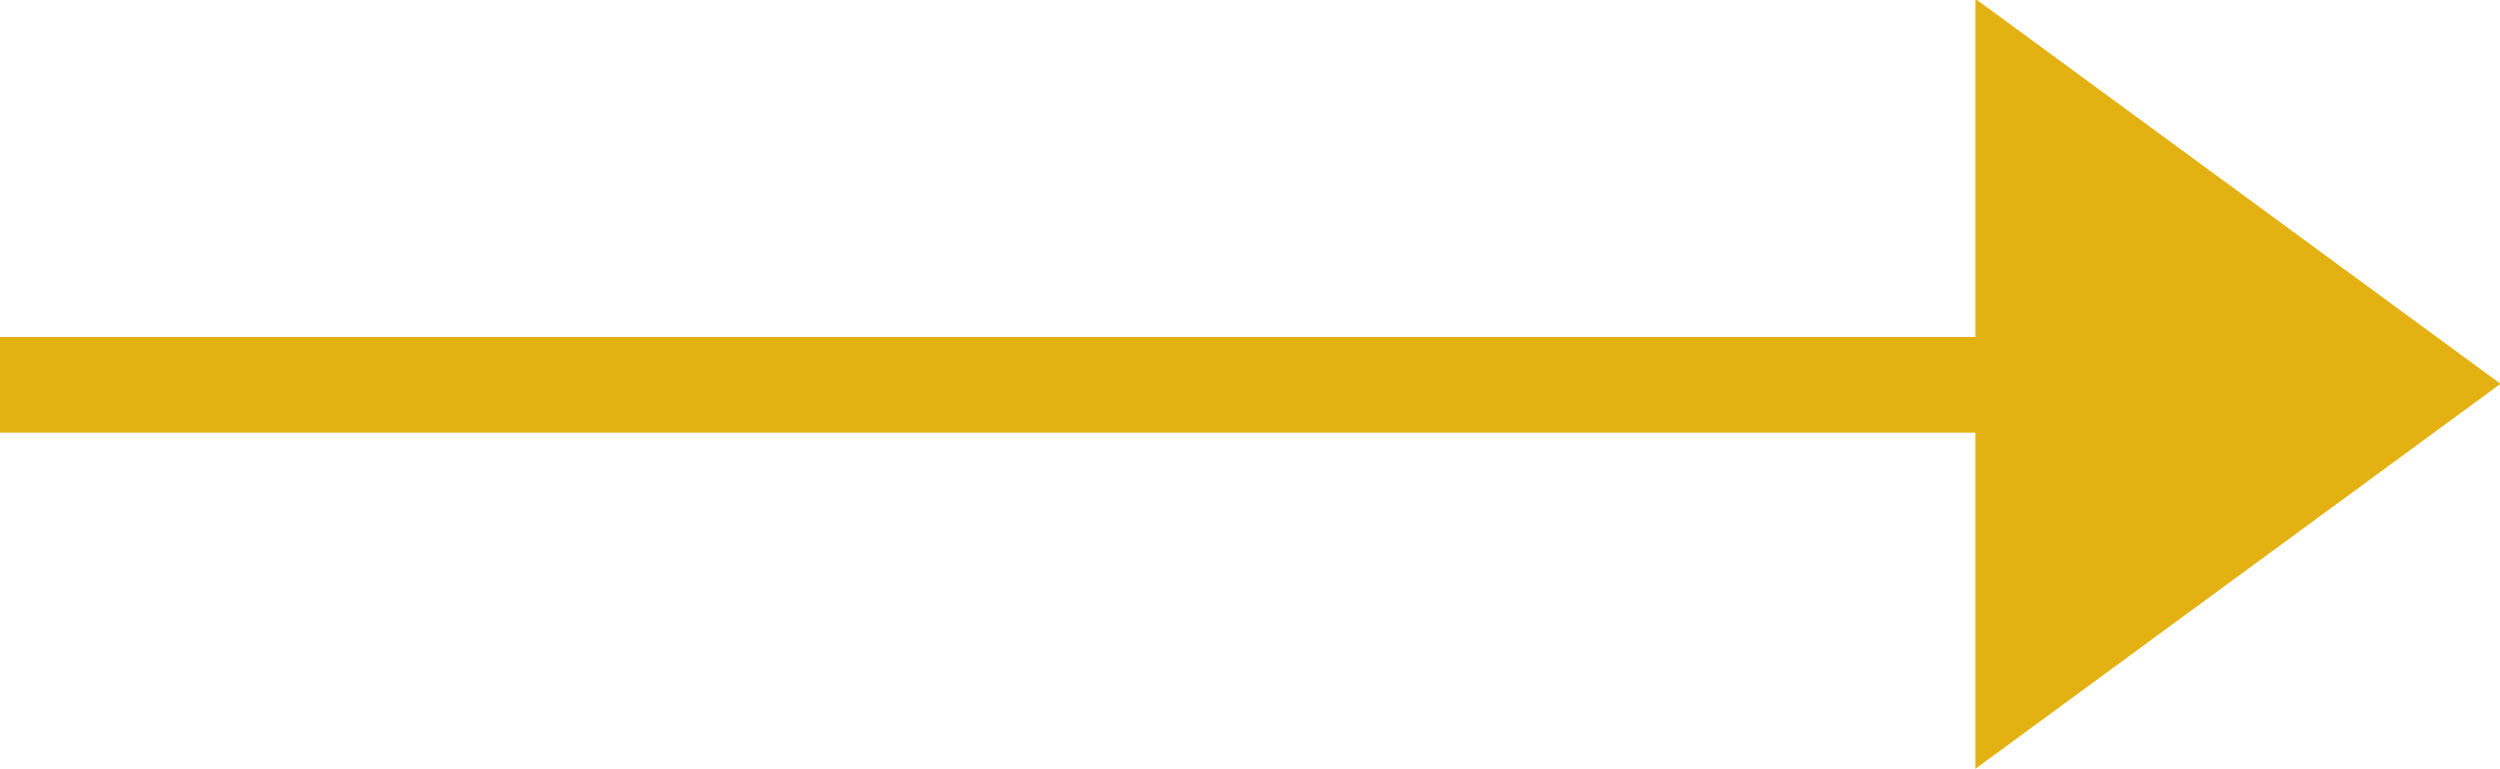
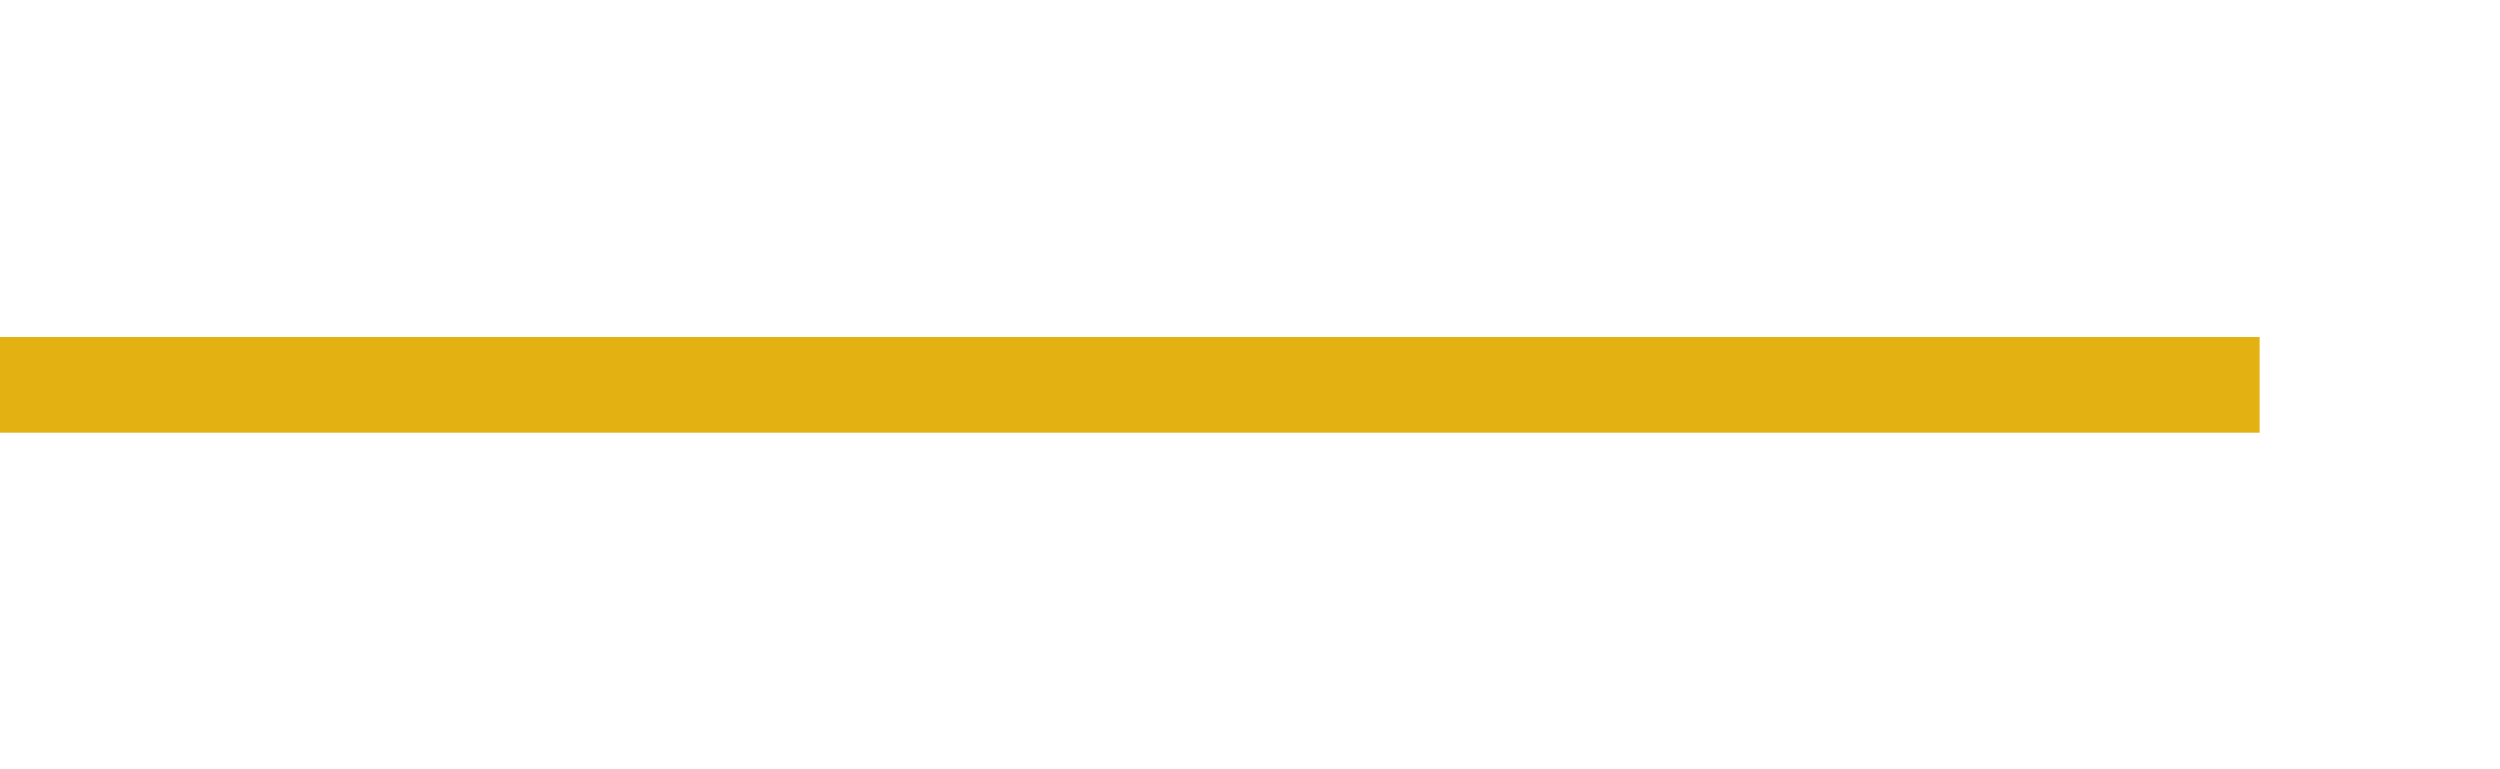
<svg xmlns="http://www.w3.org/2000/svg" width="52" height="16" viewBox="0 0 52 16">
  <defs>
    <style>
      .cls-1 {
        fill: #E3B112;
        fill-rule: evenodd;
      }
    </style>
  </defs>
  <g id="画板_1" data-name="画板 1">
    <path id="形状_6" data-name="形状 6" class="cls-1" d="M213,154V152.01h47V154H213Z" transform="translate(-213 -145)" />
-     <path id="多边形_2" data-name="多边形 2" class="cls-1" d="M265.011,152.983l-10.923,8.008V144.975Z" transform="translate(-213 -145)" />
  </g>
</svg>